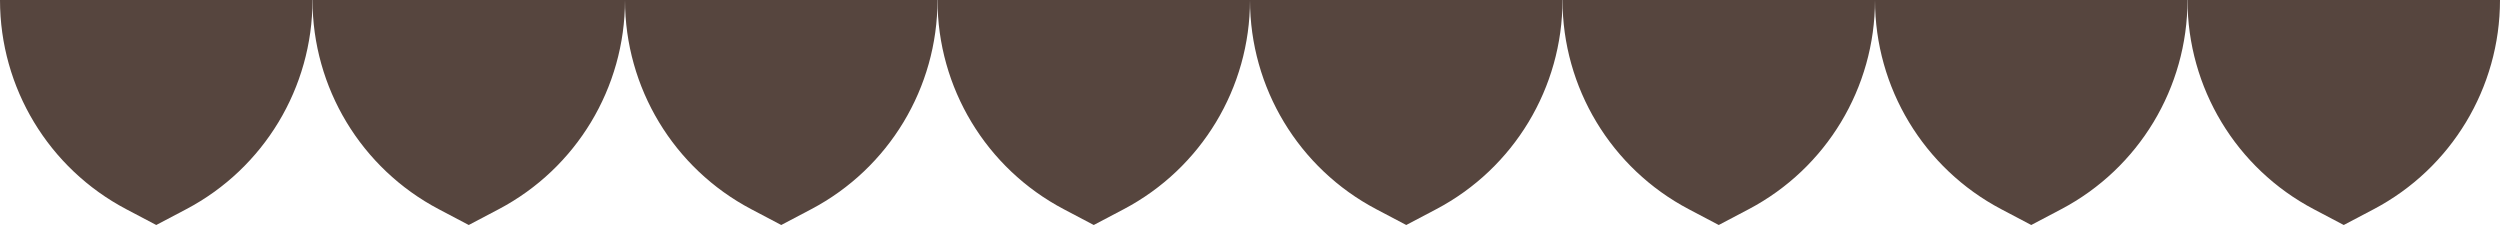
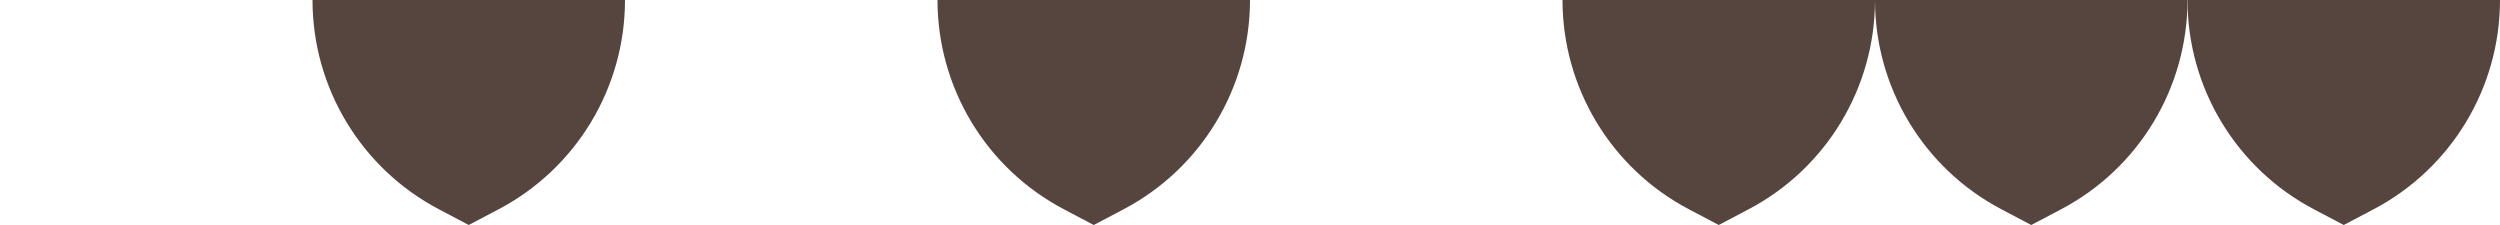
<svg xmlns="http://www.w3.org/2000/svg" width="400" height="36" viewBox="0 0 400 36" fill="none">
-   <path d="M0 0H50C50 14.04 42.224 26.926 29.802 33.47L25 36L20.198 33.47C7.776 26.926 0 14.04 0 0Z" fill="#56453E" />
  <path d="M50 0H100C100 14.04 92.224 26.926 79.802 33.47L75 36L70.198 33.47C57.776 26.926 50 14.04 50 0Z" fill="#56453E" />
-   <path d="M100 0H150C150 14.04 142.224 26.926 129.802 33.47L125 36L120.198 33.47C107.776 26.926 100 14.04 100 0Z" fill="#56453E" />
  <path d="M150 0H200C200 14.04 192.224 26.926 179.802 33.47L175 36L170.198 33.47C157.776 26.926 150 14.04 150 0Z" fill="#56453E" />
-   <path d="M200 0H250C250 14.04 242.224 26.926 229.802 33.47L225 36L220.198 33.47C207.776 26.926 200 14.04 200 0Z" fill="#56453E" />
  <path d="M250 0H300C300 14.04 292.224 26.926 279.802 33.47L275 36L270.198 33.47C257.776 26.926 250 14.04 250 0Z" fill="#56453E" />
  <path d="M300 0H350C350 14.04 342.224 26.926 329.802 33.47L325 36L320.198 33.47C307.776 26.926 300 14.04 300 0Z" fill="#56453E" />
  <path d="M350 0H400C400 14.04 392.224 26.926 379.802 33.47L375 36L370.198 33.47C357.776 26.926 350 14.04 350 0Z" fill="#56453E" />
</svg>